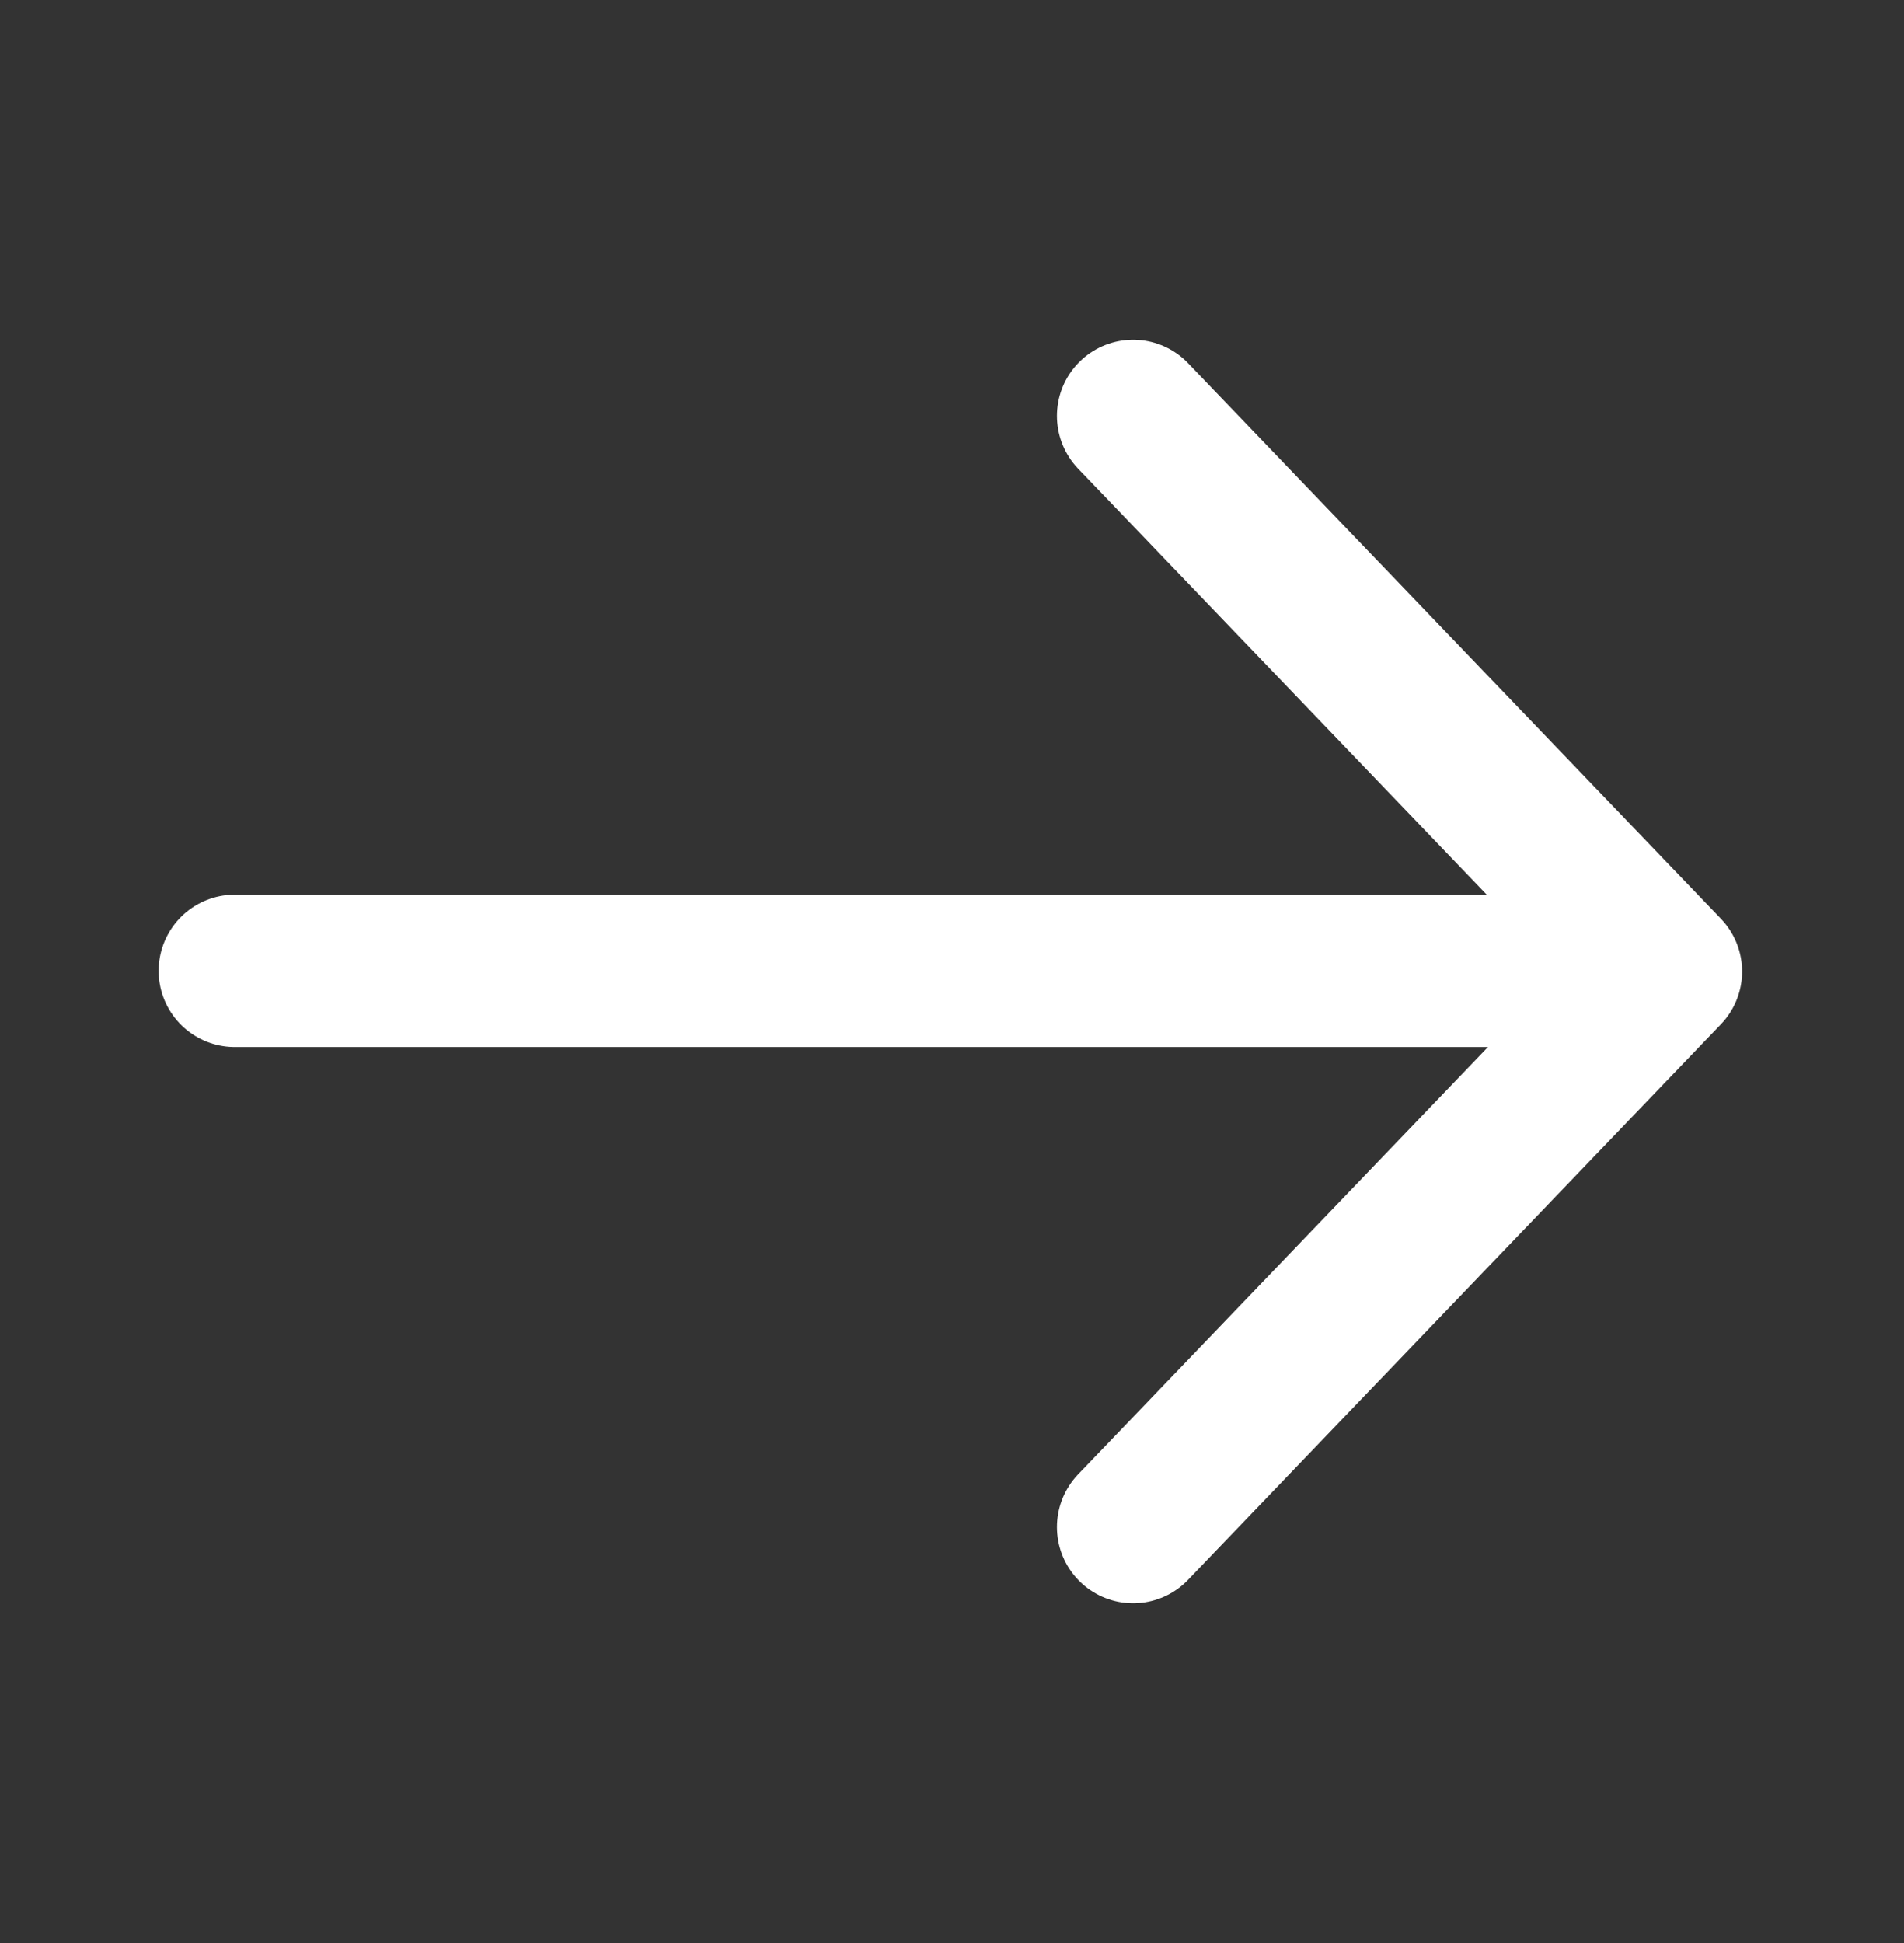
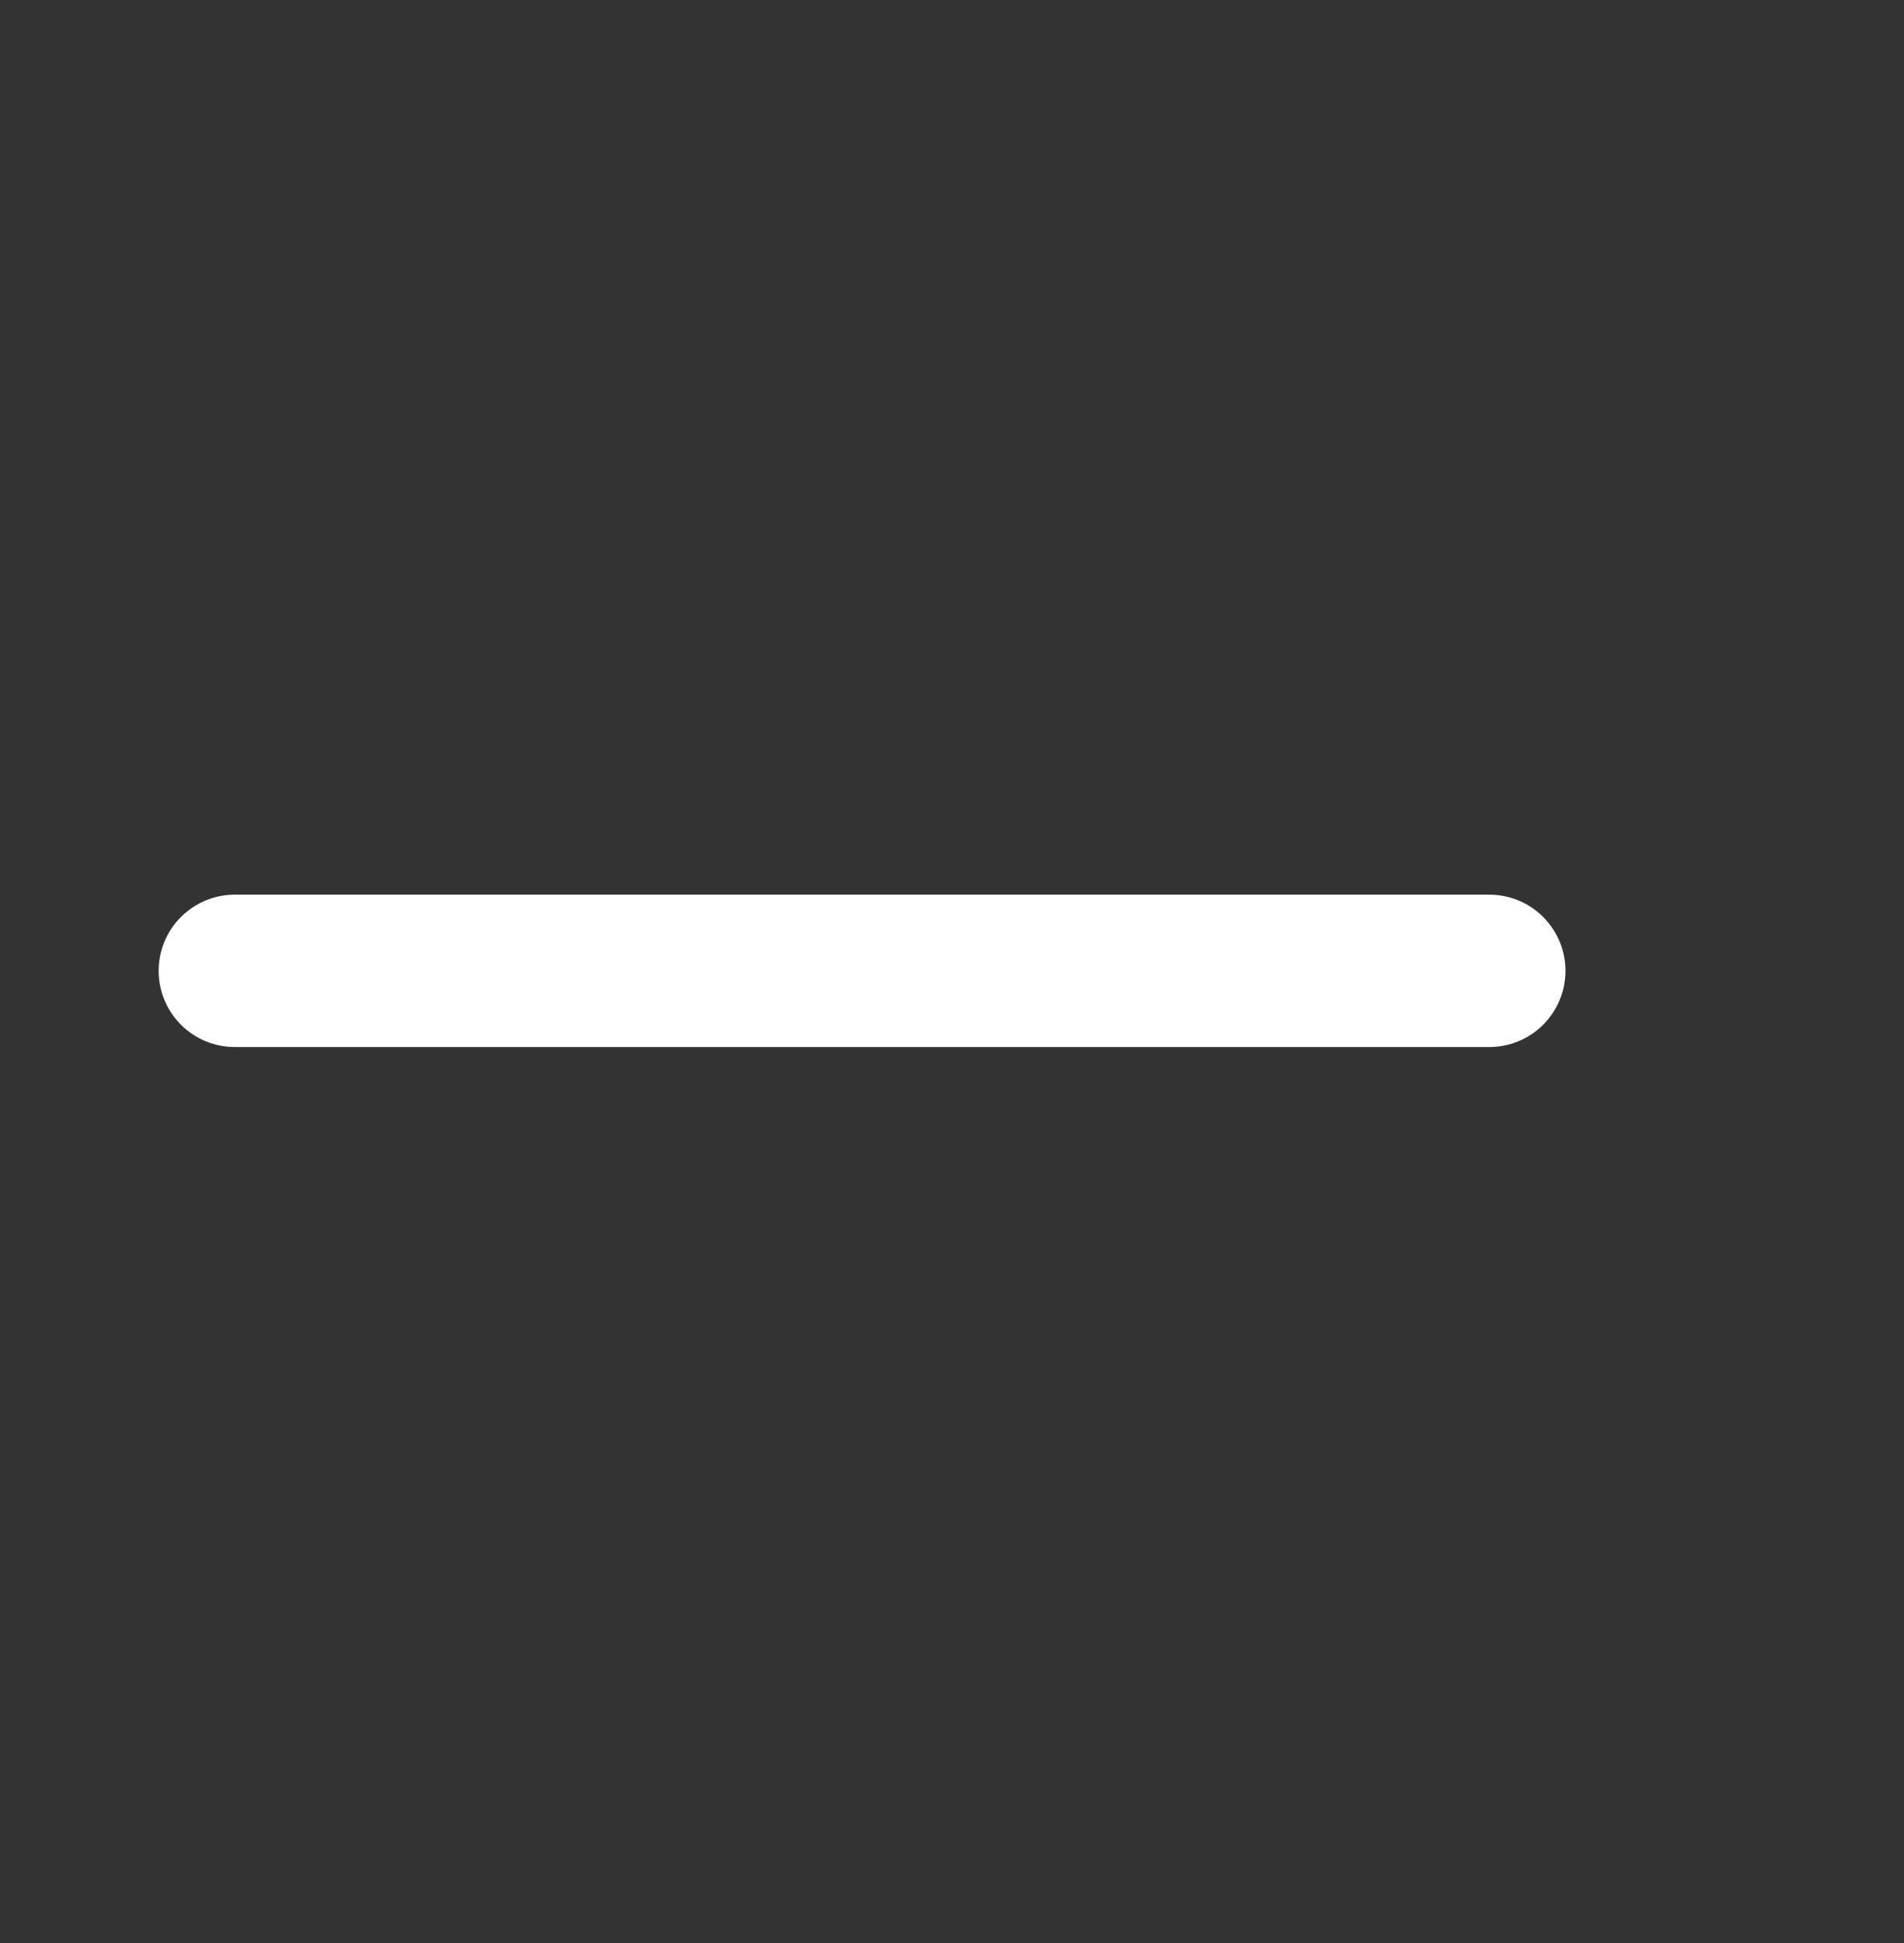
<svg xmlns="http://www.w3.org/2000/svg" width="50" height="51" viewBox="0 0 50 51" fill="none">
  <rect x="0" y="0" width="50" height="51" fill="#333333" stroke="none" />
-   <path d="M29.756 10.917L43.749 25.5L29.756 40.083" stroke="white" stroke-width="4" stroke-linecap="round" stroke-linejoin="round" />
  <line x1="39.11" y1="25.483" x2="6.166" y2="25.483" stroke="white" stroke-width="4" stroke-linecap="round" />
</svg>